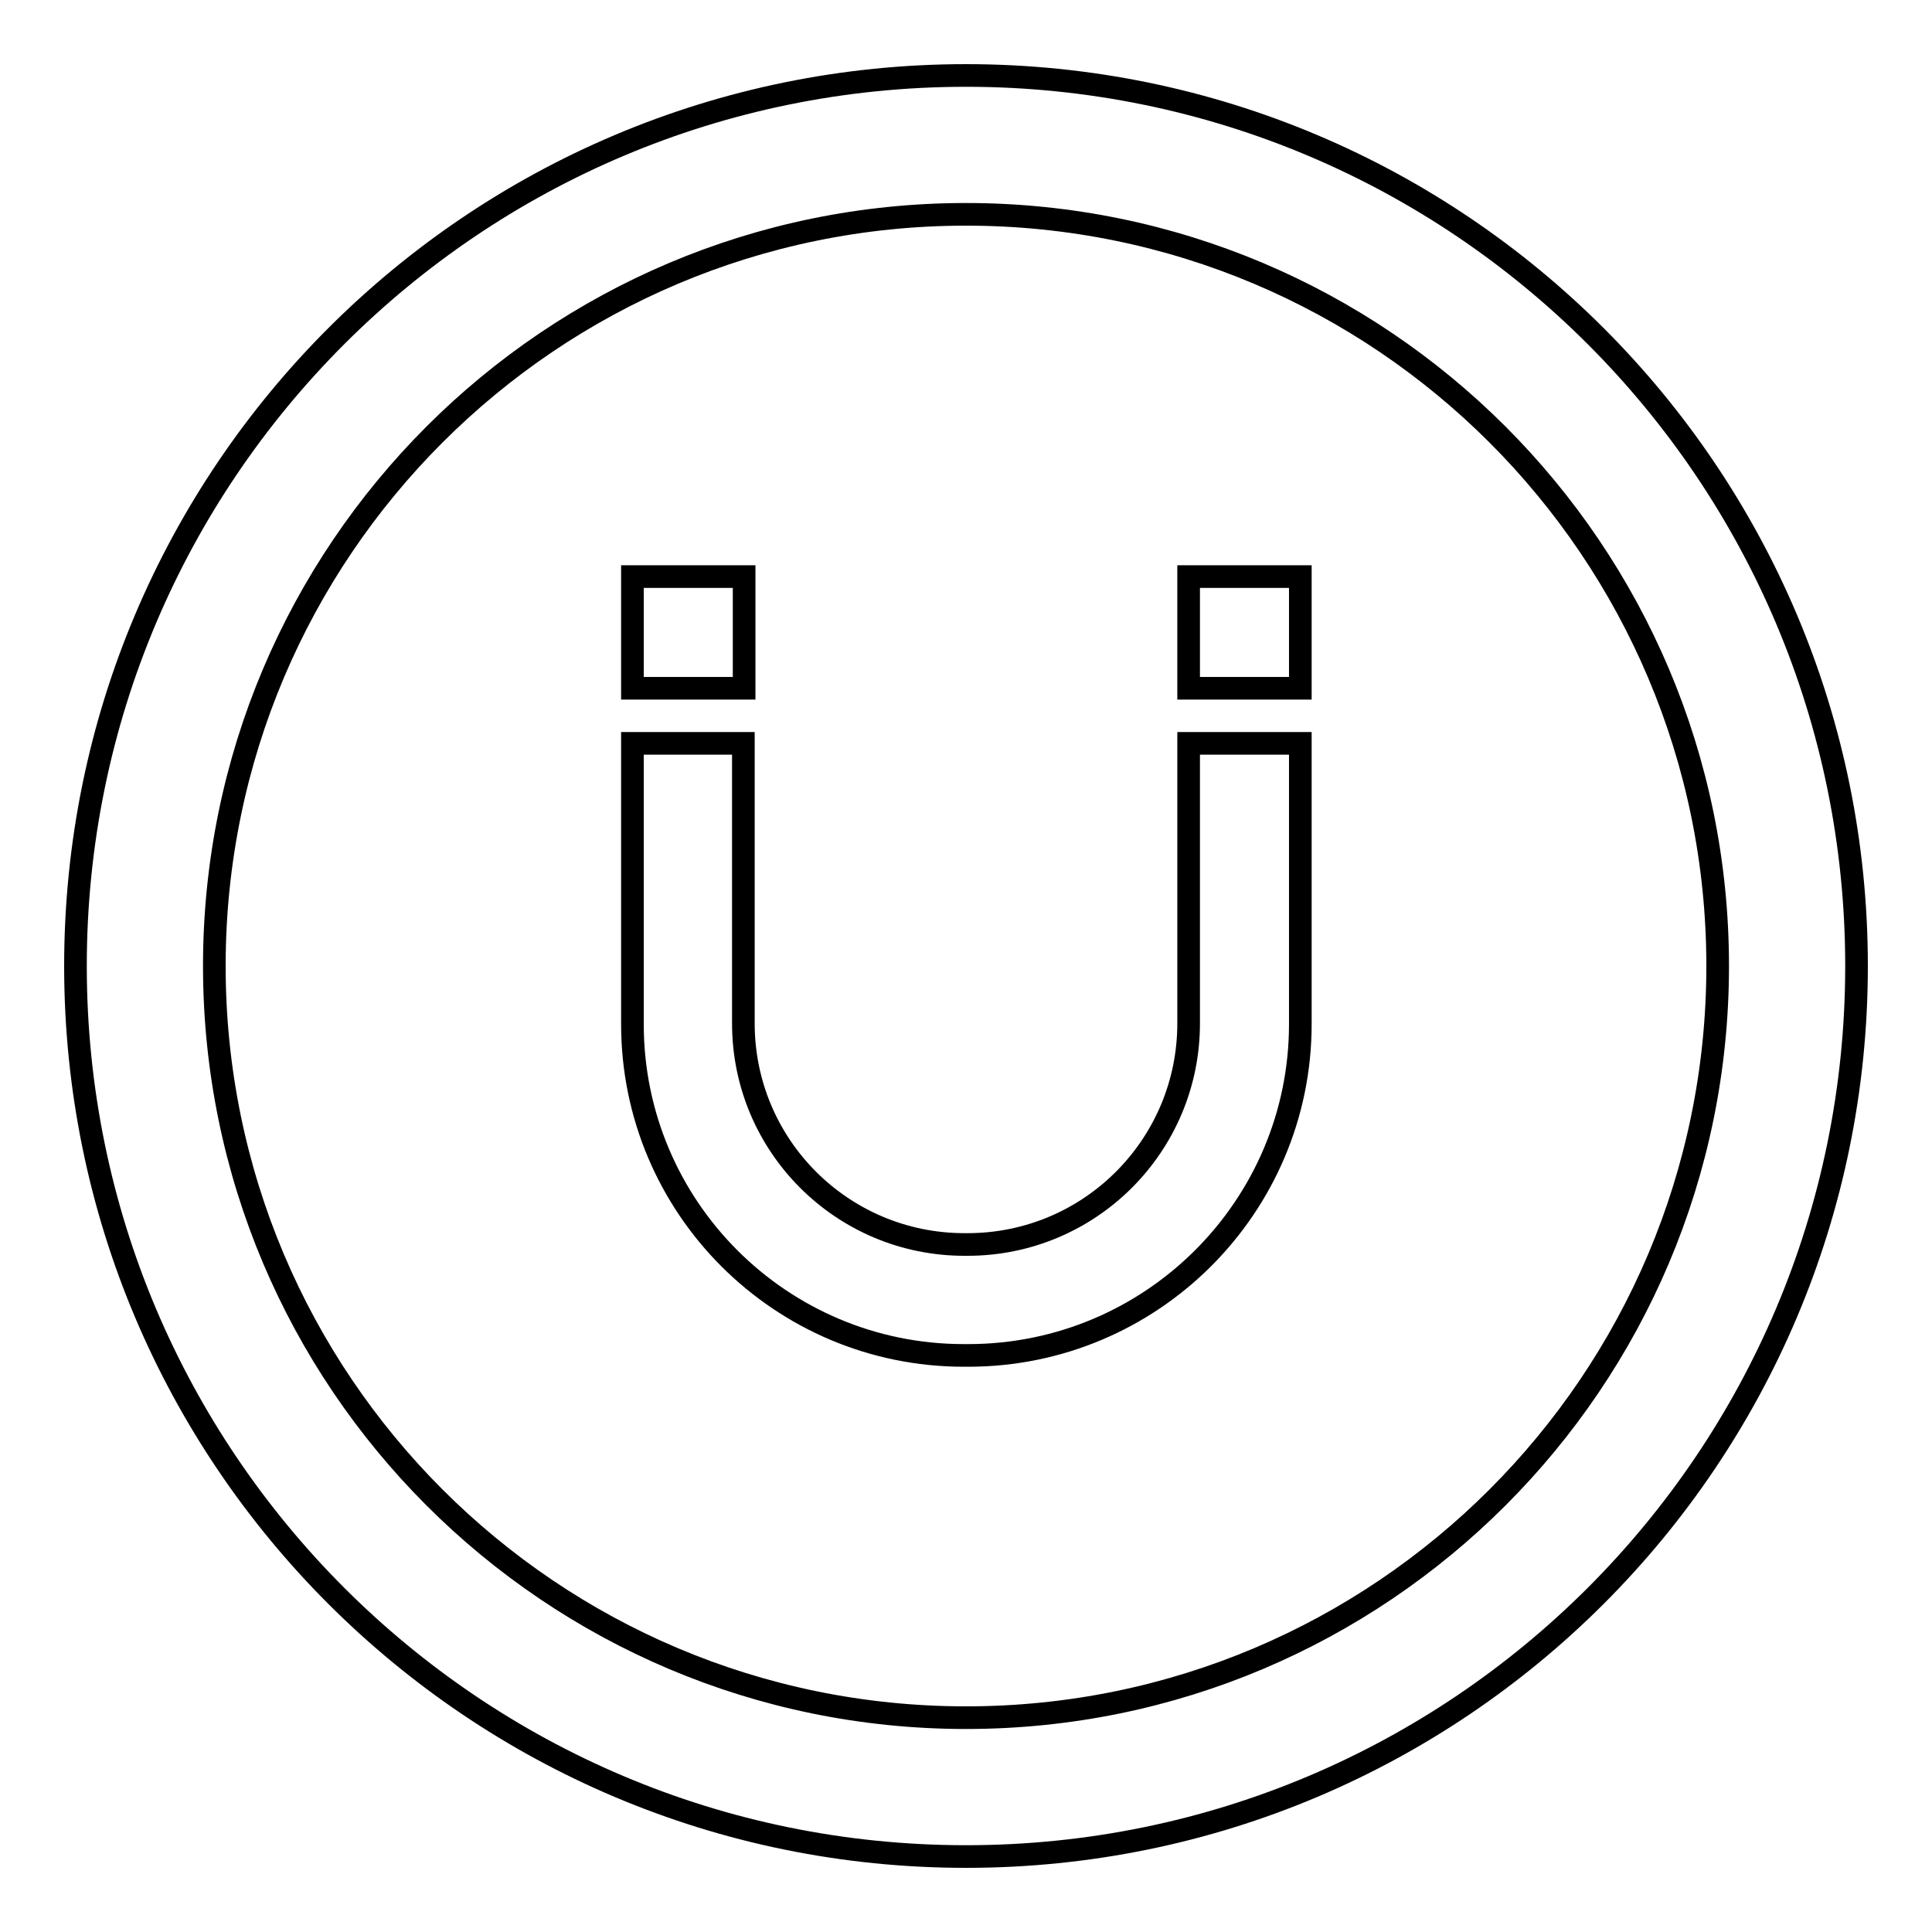
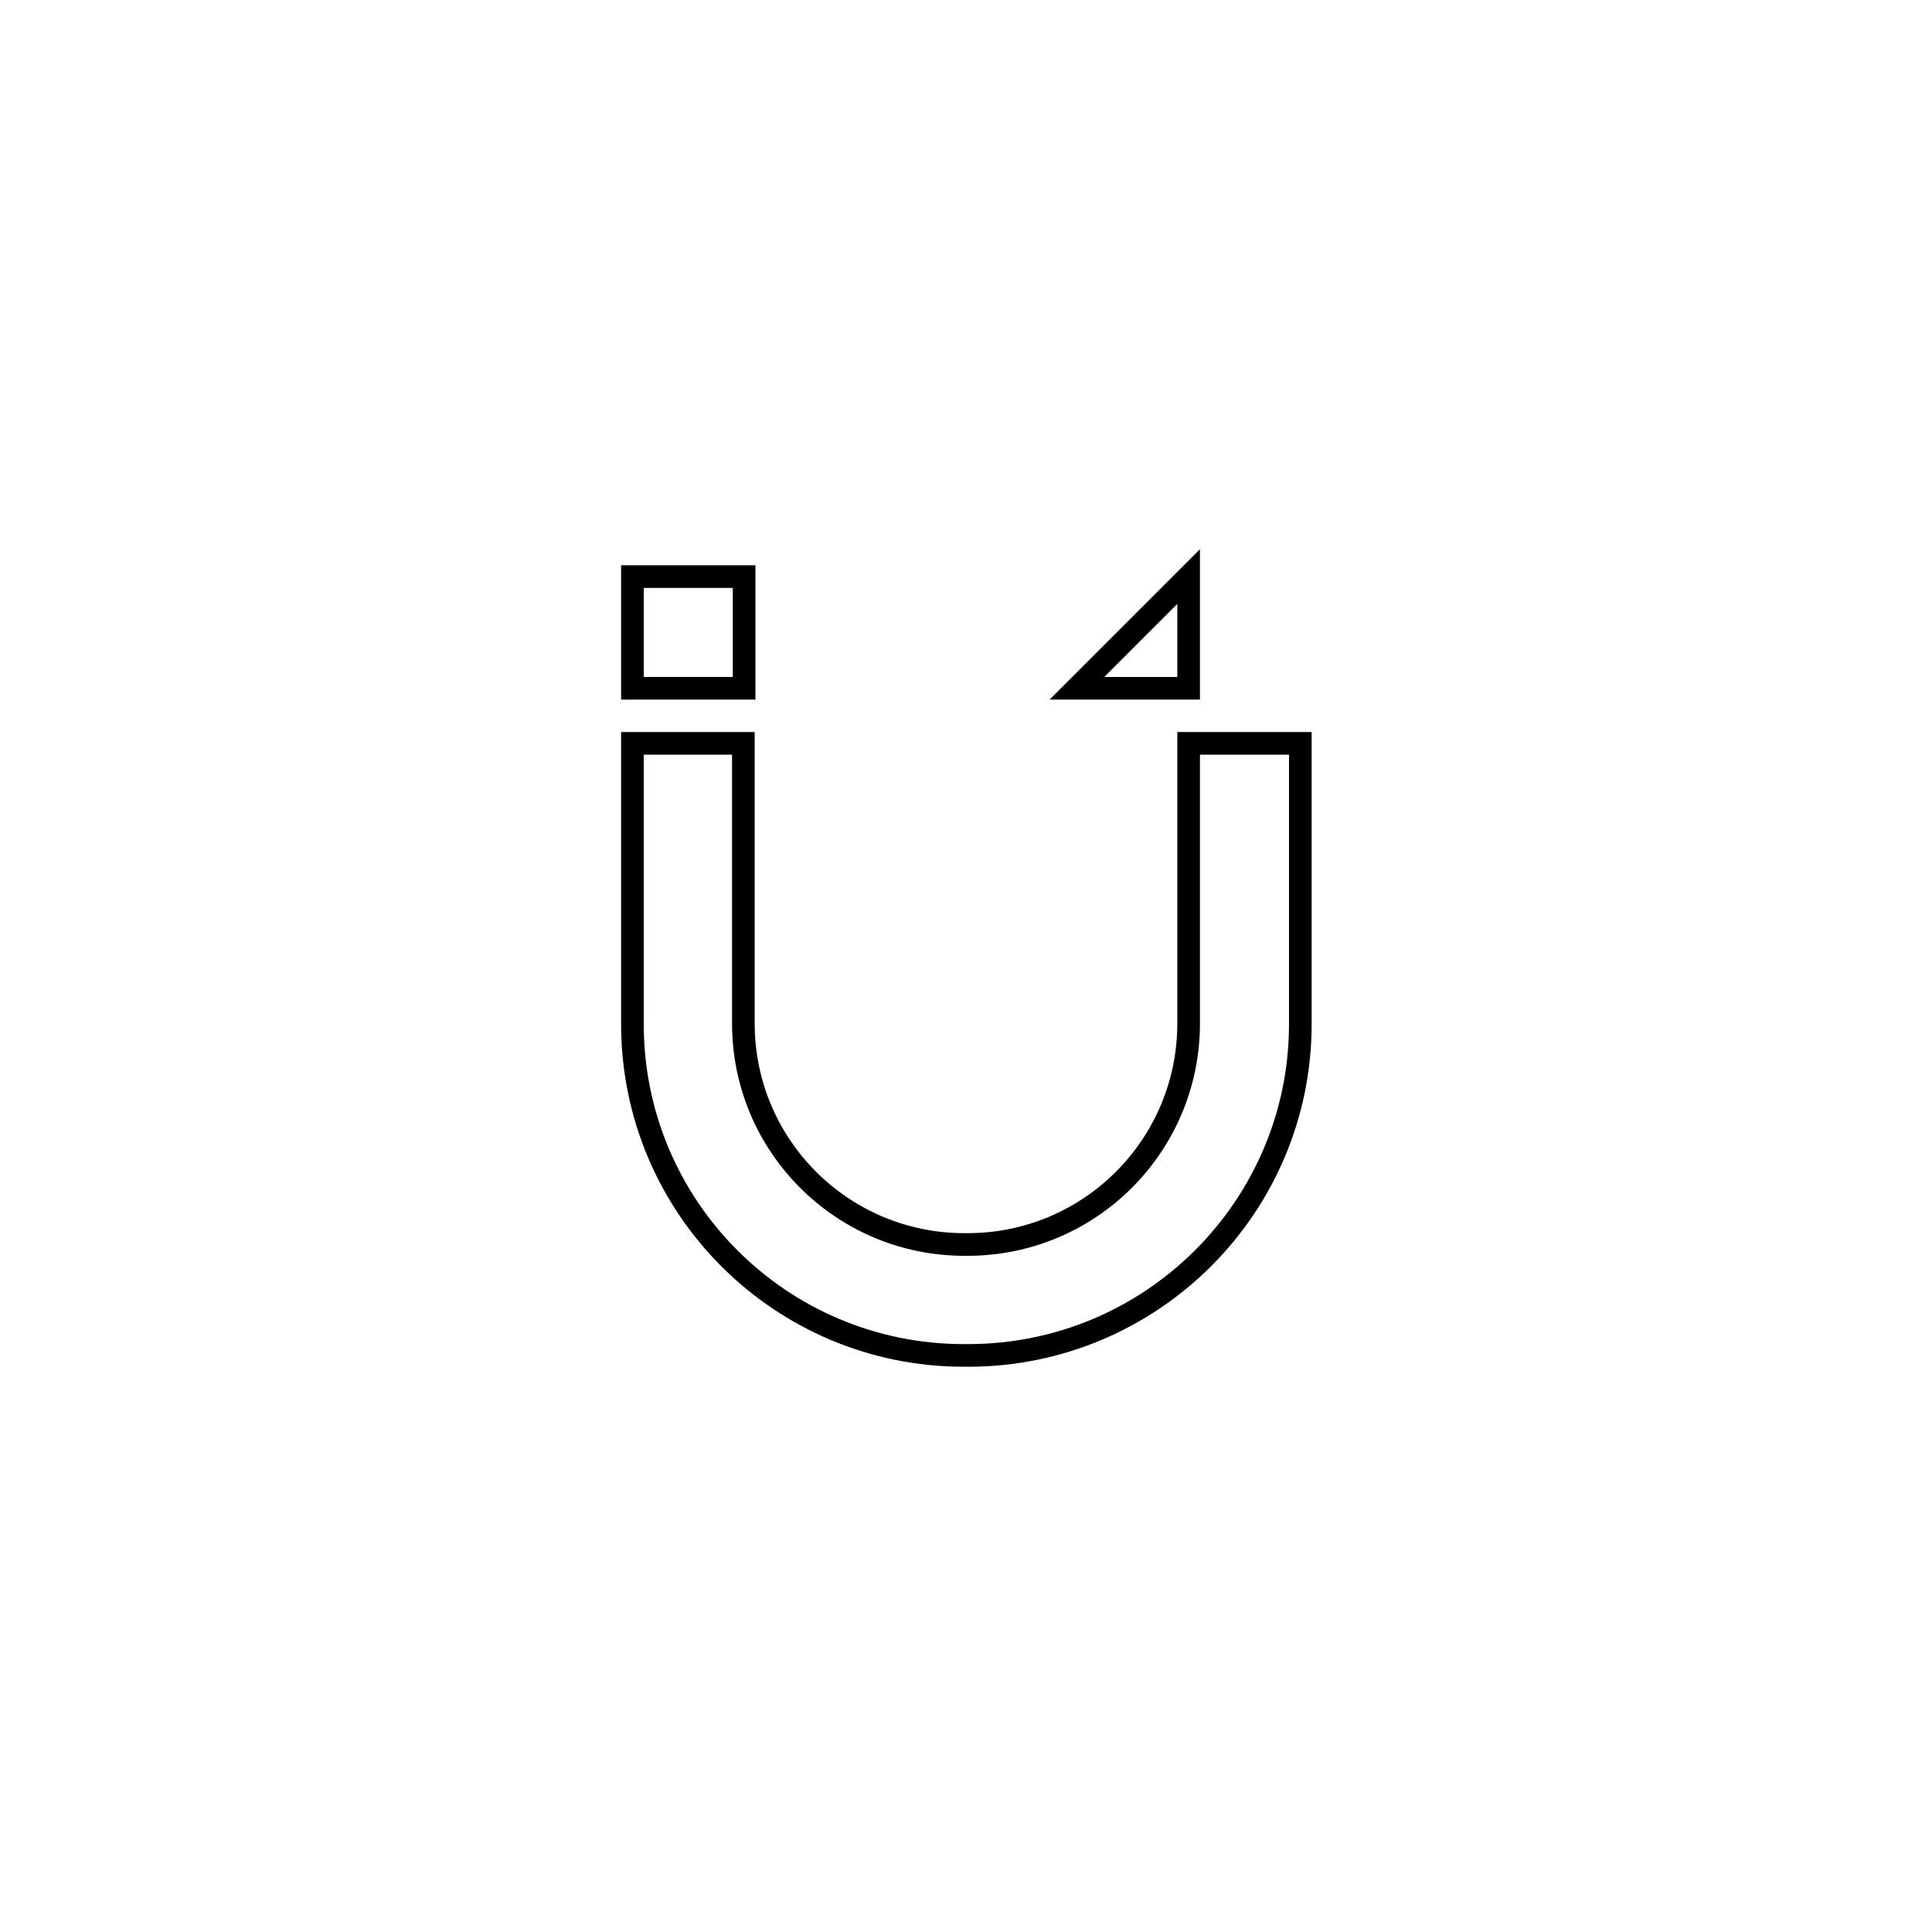
<svg xmlns="http://www.w3.org/2000/svg" version="1.1" x="0px" y="0px" viewBox="0 0 256 256" enable-background="new 0 0 256 256" xml:space="preserve">
  <g>
    <g>
      <g>
-         <path stroke-width="3" fill-opacity="0" stroke="#000000" d="M128,10C62.8,10,10,62.8,10,128c0,65.2,52.8,118,118,118c65.2,0,118-52.8,118-118C246,62.8,193.2,10,128,10z M128,227.6c-55,0-99.6-44.6-99.6-99.6S73,28.4,128,28.4S227.6,73,227.6,128S183,227.6,128,227.6z" />
        <g>
-           <path stroke-width="3" fill-opacity="0" stroke="#000000" d="M157.5 76.4h14.8v14.8h-14.8z" />
+           <path stroke-width="3" fill-opacity="0" stroke="#000000" d="M157.5 76.4v14.8h-14.8z" />
          <path stroke-width="3" fill-opacity="0" stroke="#000000" d="M157.5,135.6c0,16.2-13.1,29.3-29.3,29.3h-0.4c-16.2,0-29.3-13.1-29.3-29.3V98.5H83.8v37.2c0,24.3,19.7,43.9,43.9,43.9h0.6c24.3,0,44-19.7,44-43.9V98.5h-14.8L157.5,135.6L157.5,135.6z" />
          <path stroke-width="3" fill-opacity="0" stroke="#000000" d="M83.8 76.4h14.8v14.8h-14.8z" />
        </g>
      </g>
      <g />
      <g />
      <g />
      <g />
      <g />
      <g />
      <g />
      <g />
      <g />
      <g />
      <g />
      <g />
      <g />
      <g />
      <g />
    </g>
  </g>
</svg>